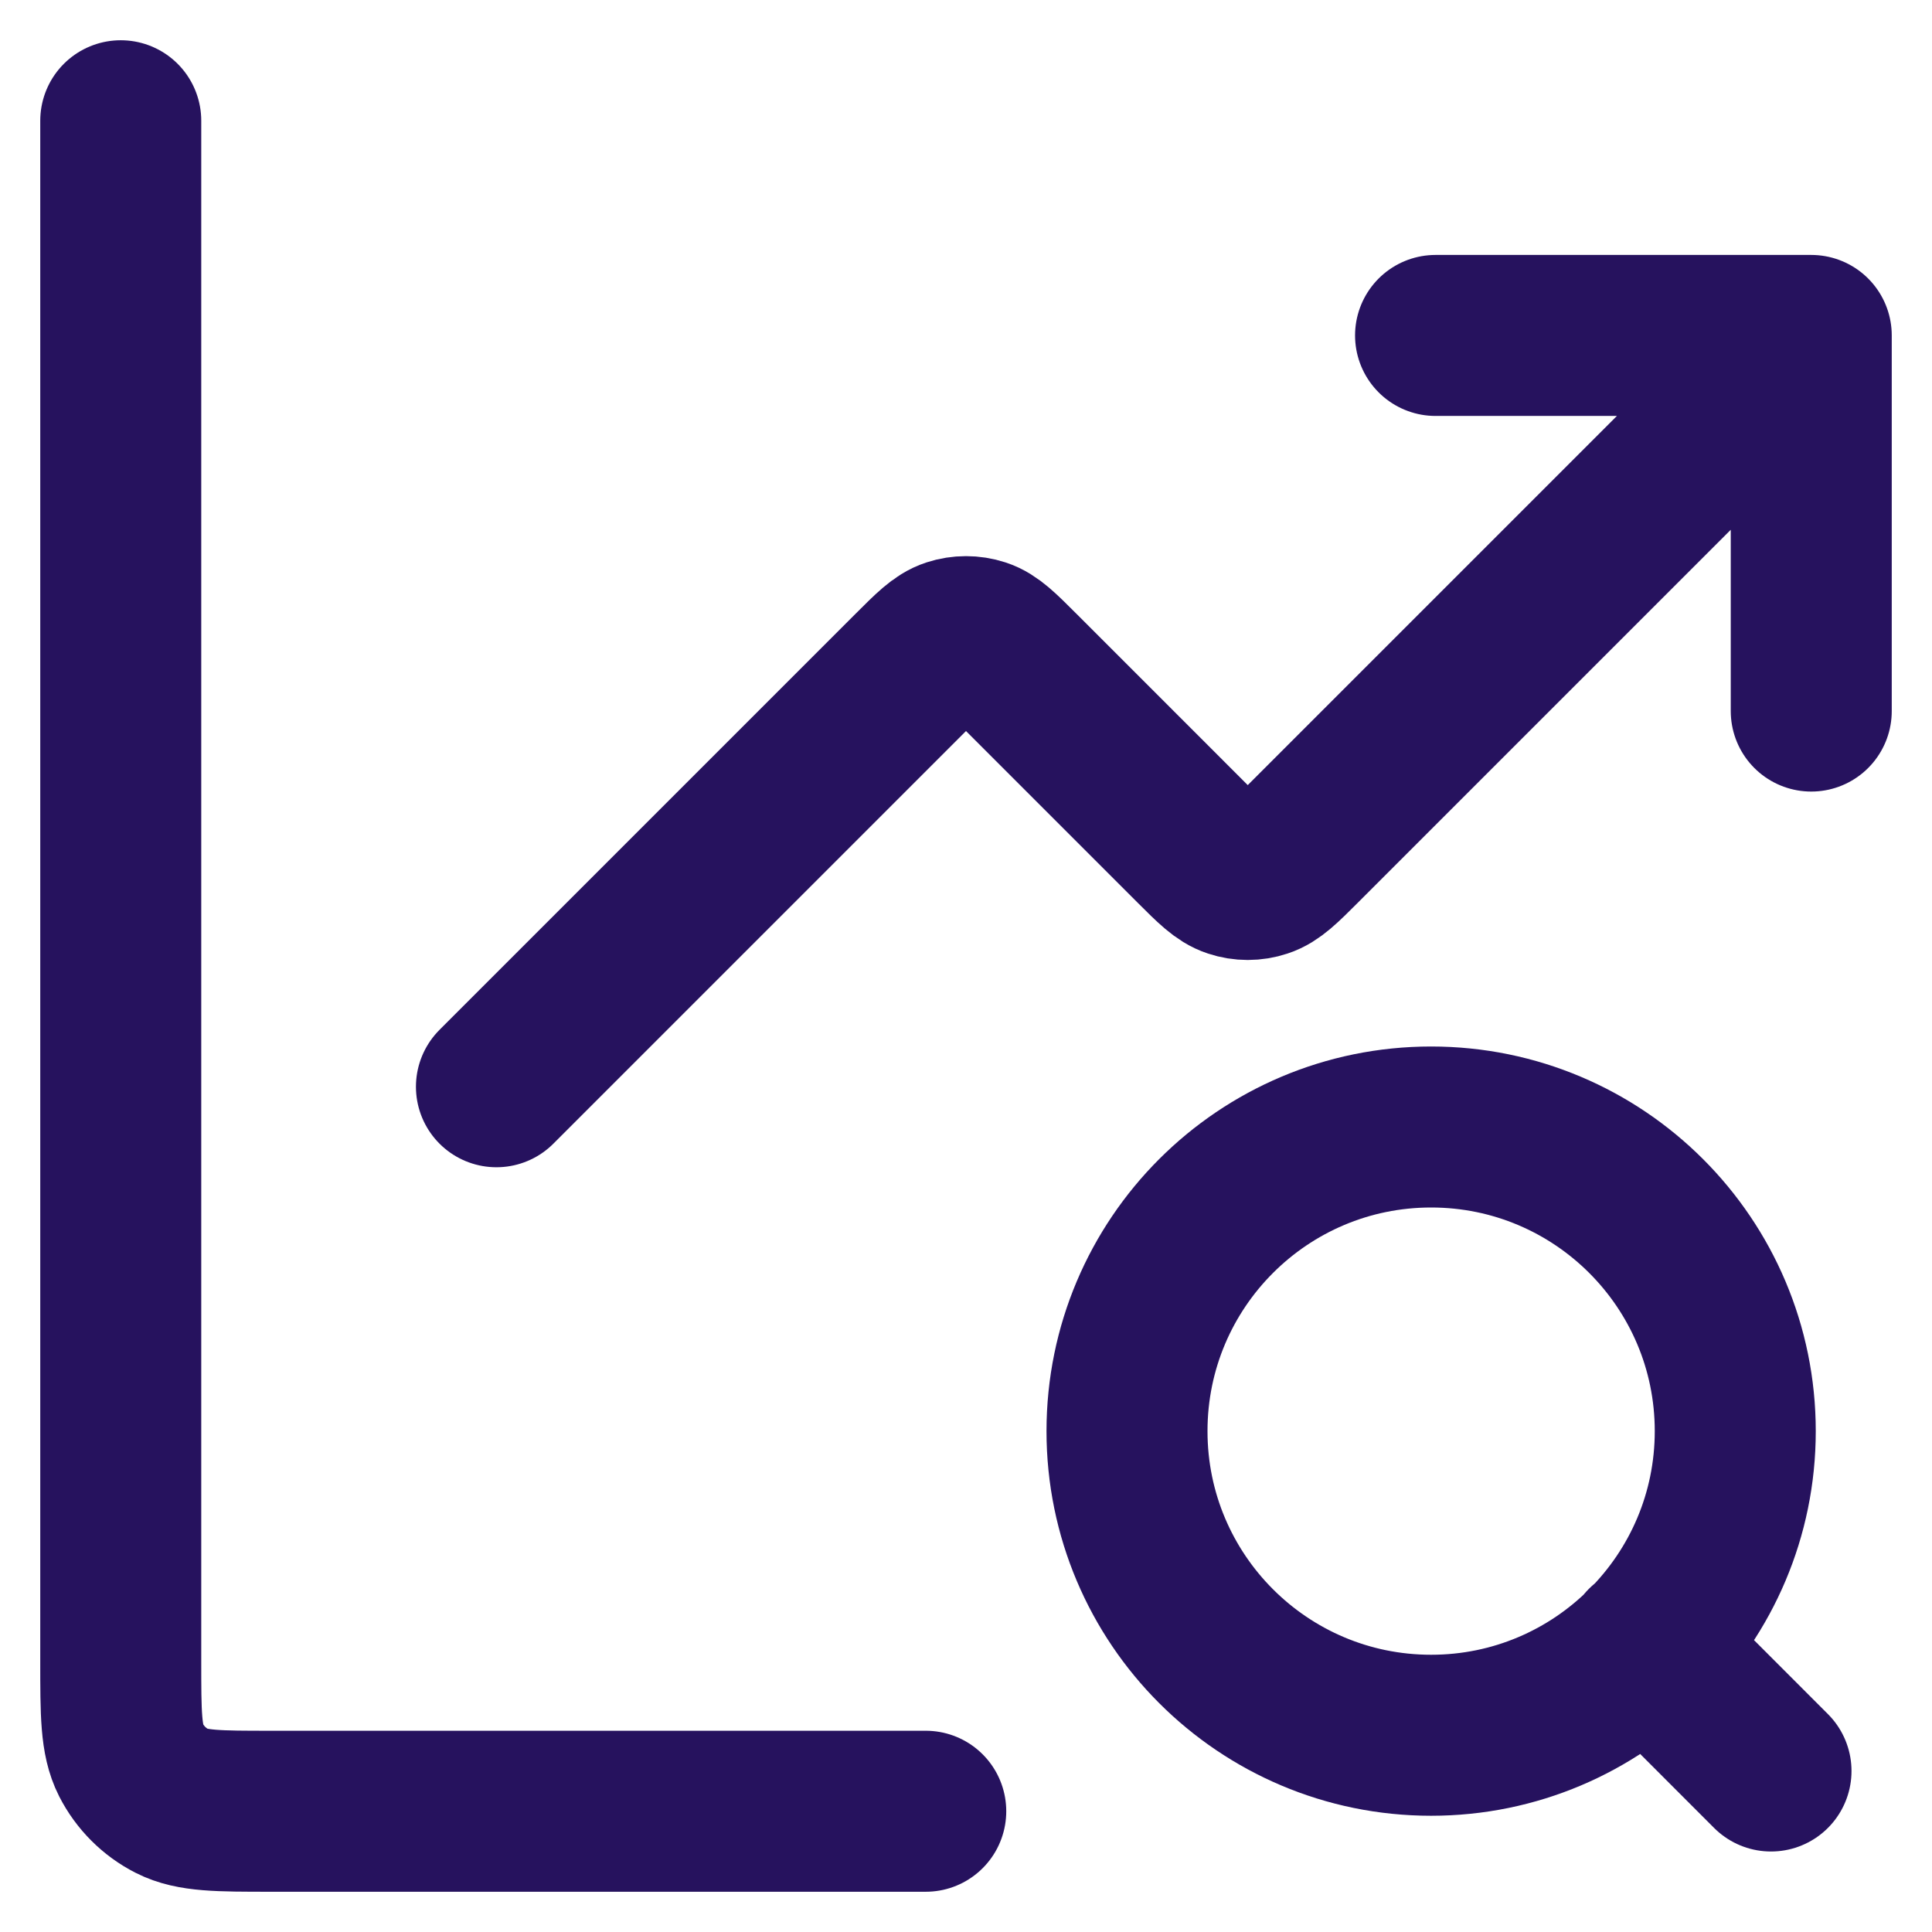
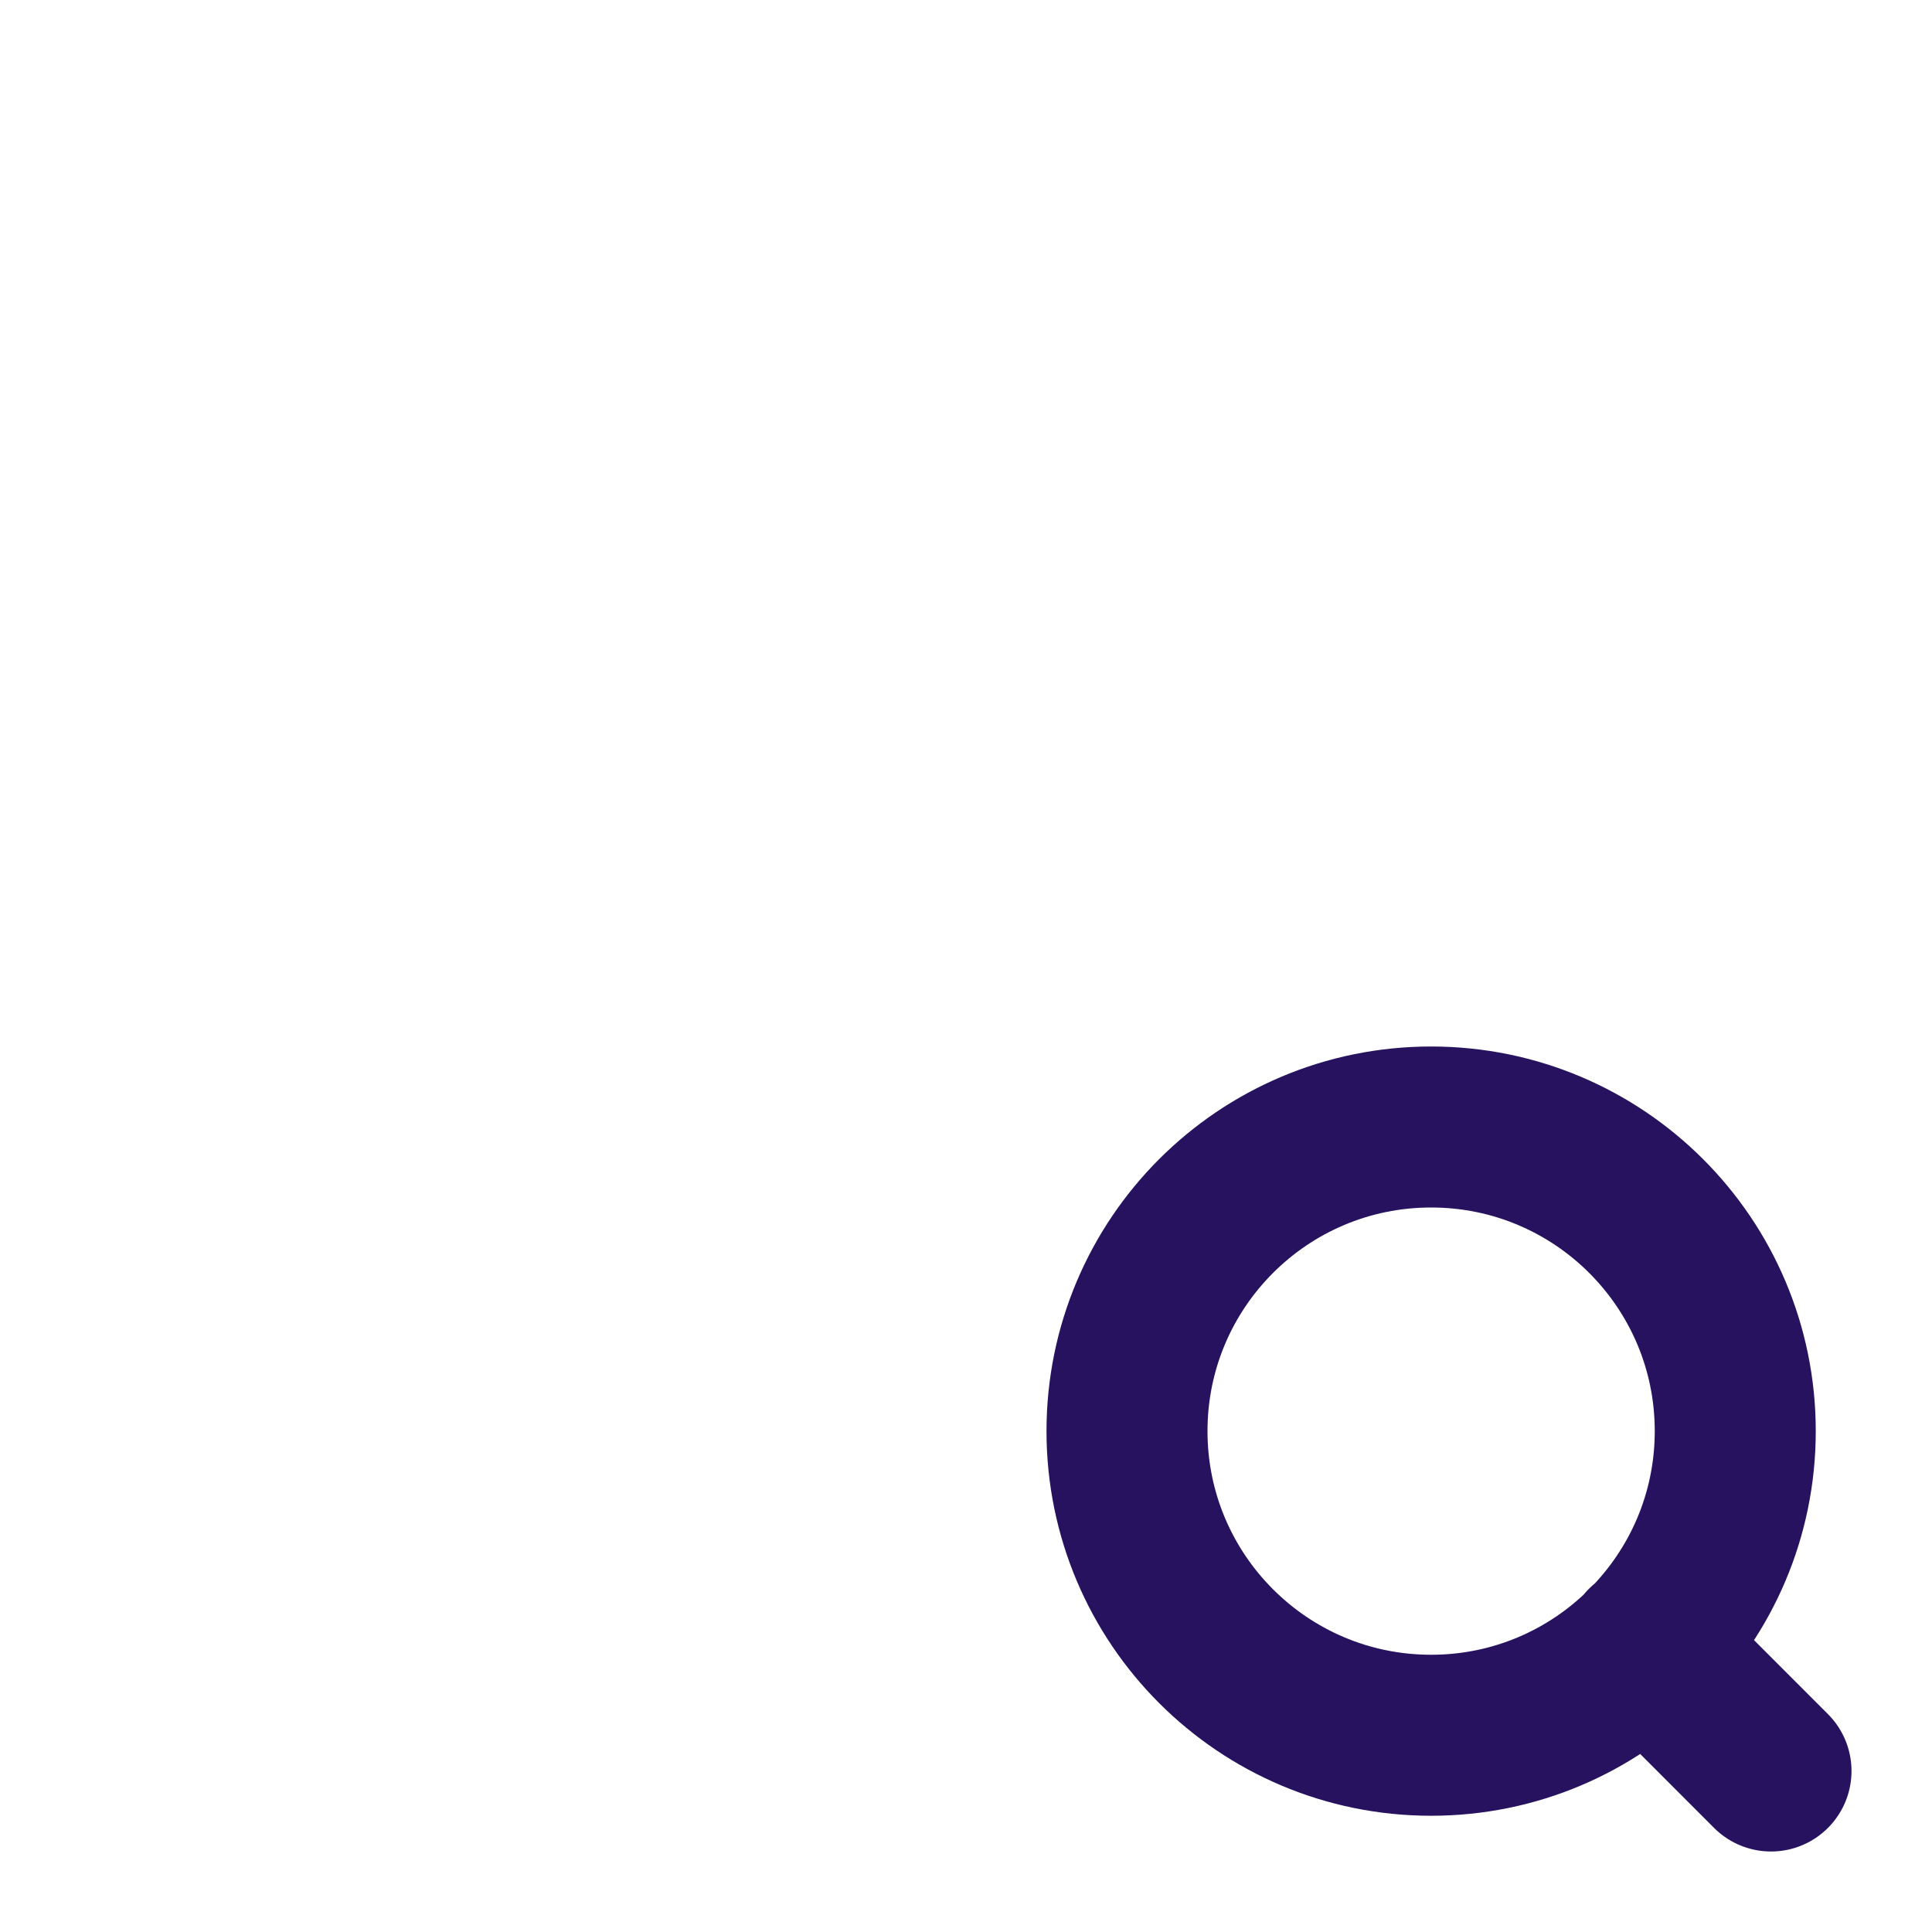
<svg xmlns="http://www.w3.org/2000/svg" width="24" height="24" viewBox="0 0 24 24" fill="none">
-   <path d="M11.5 22.5H3.367C2.713 22.5 2.387 22.5 2.137 22.373C1.917 22.261 1.739 22.082 1.627 21.863C1.5 21.613 1.5 21.287 1.5 20.633V1.5M22.5 4.167L16.16 10.507C15.929 10.738 15.813 10.853 15.68 10.896C15.563 10.935 15.437 10.935 15.32 10.896C15.187 10.853 15.071 10.738 14.84 10.507L12.66 8.327C12.429 8.096 12.313 7.98 12.18 7.937C12.063 7.899 11.937 7.899 11.82 7.937C11.687 7.98 11.571 8.096 11.34 8.327L6.167 13.5M22.5 4.167H17.833M22.5 4.167V8.833" stroke="#26125E" stroke-width="2" stroke-linecap="round" stroke-linejoin="round" />
  <path d="M22 22L20.445 20.444M21.556 17.778C21.556 19.864 19.864 21.556 17.778 21.556C15.691 21.556 14 19.864 14 17.778C14 15.691 15.691 14 17.778 14C19.864 14 21.556 15.691 21.556 17.778Z" stroke="#26125E" stroke-width="2" stroke-linecap="round" stroke-linejoin="round" />
</svg>